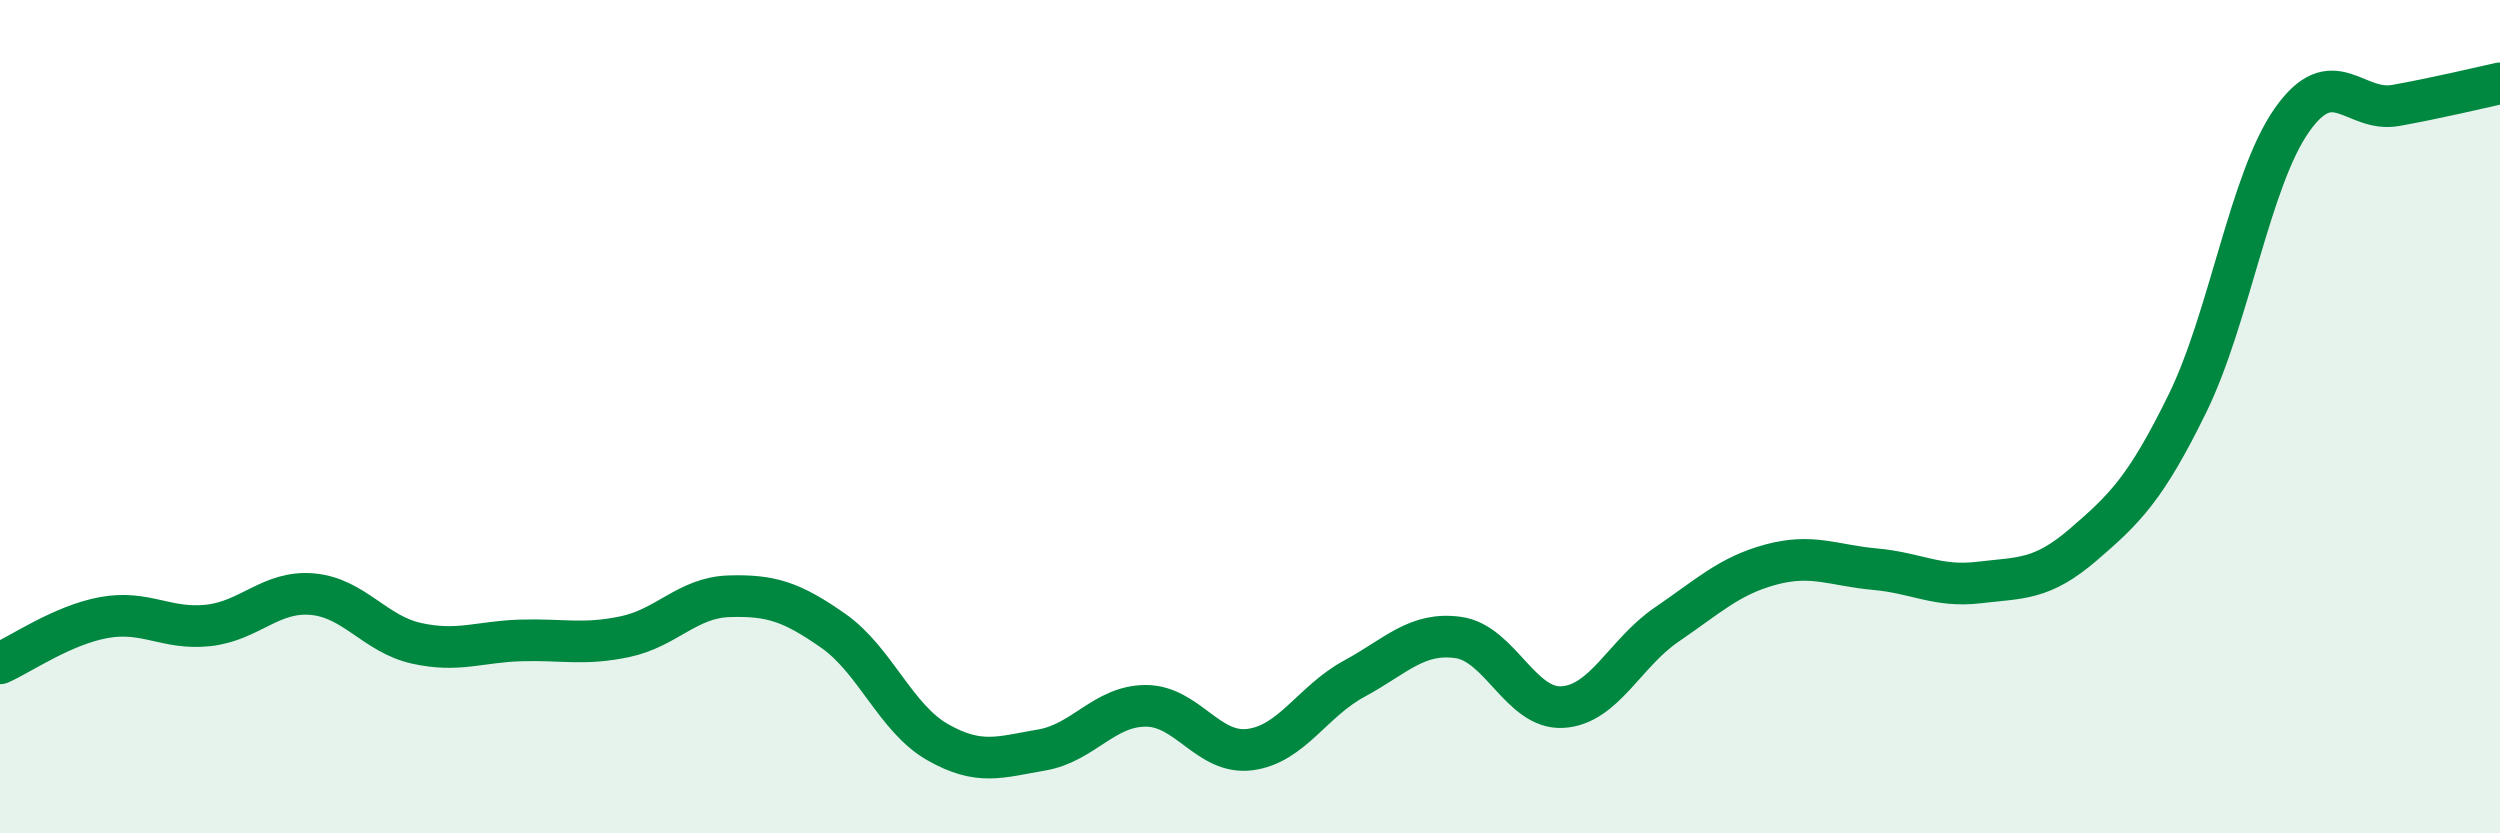
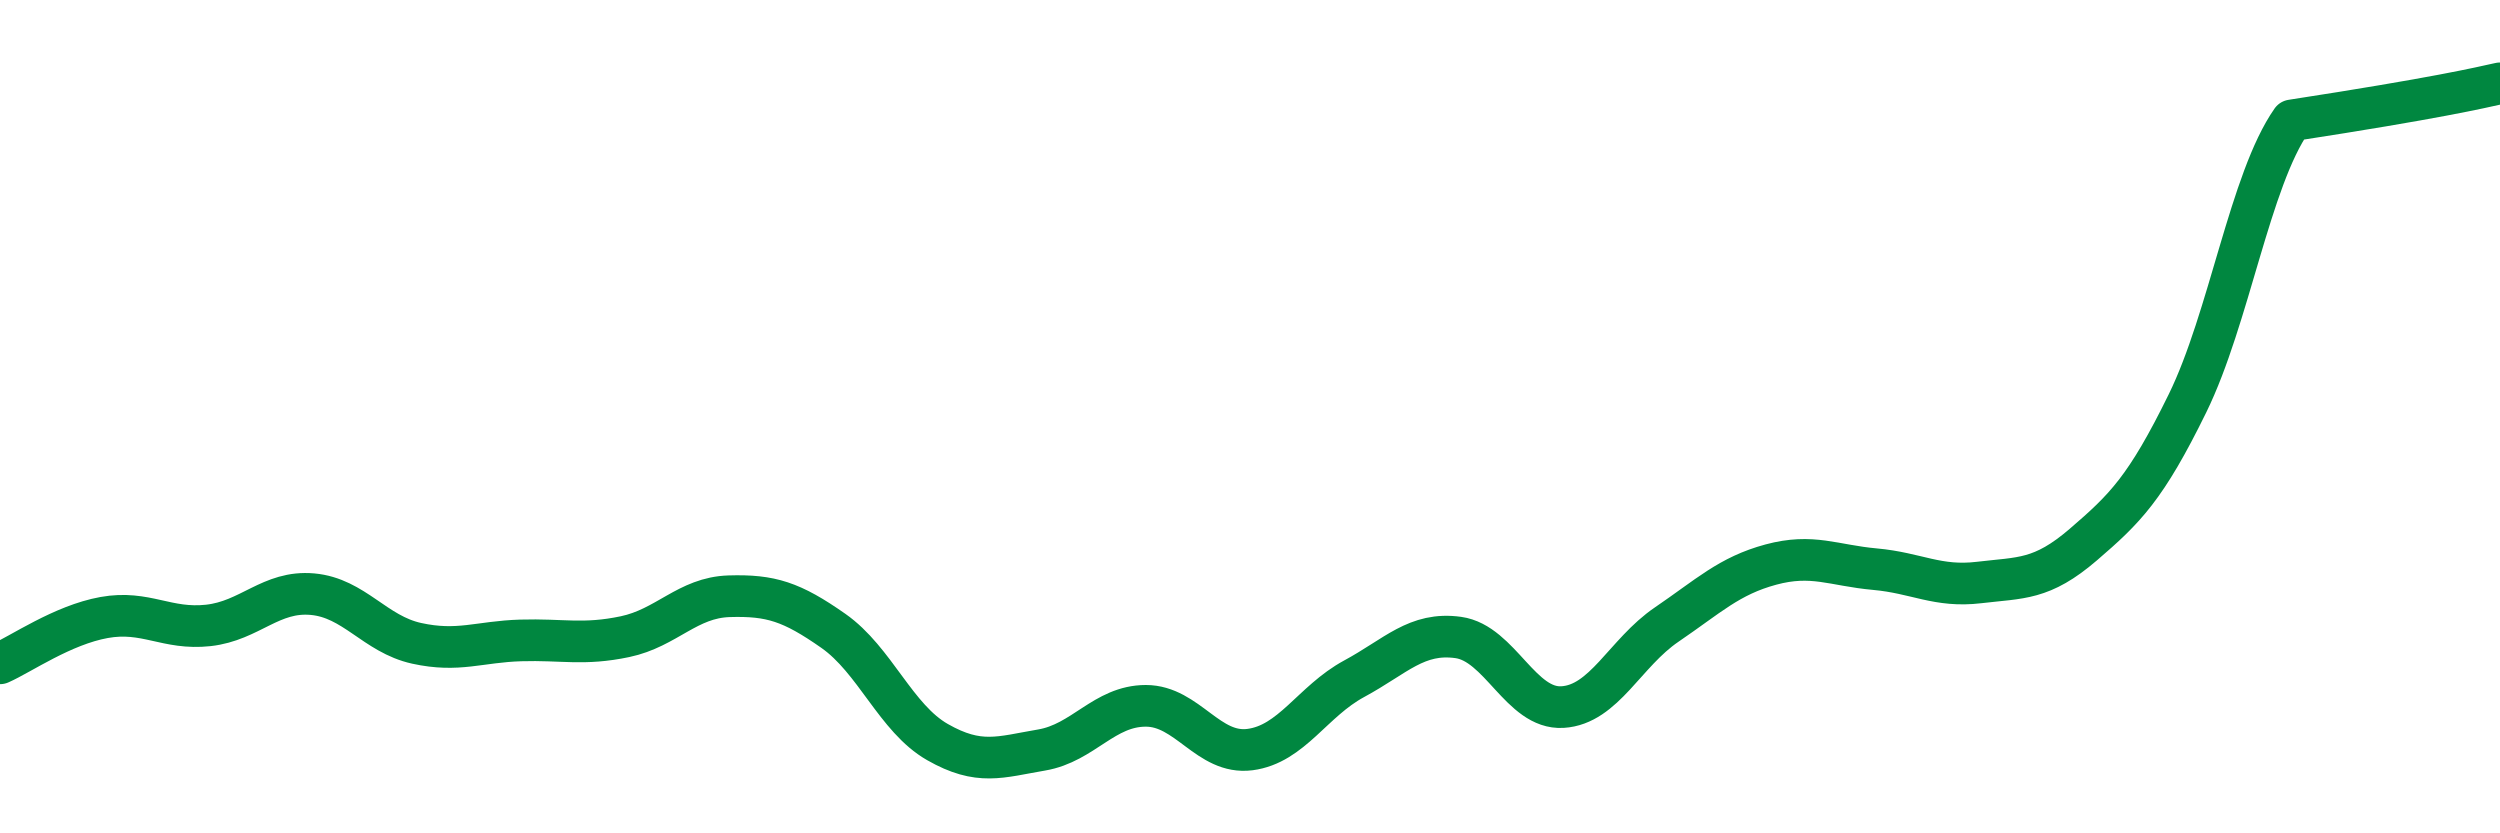
<svg xmlns="http://www.w3.org/2000/svg" width="60" height="20" viewBox="0 0 60 20">
-   <path d="M 0,15.92 C 0.5,15.7 1.5,15 2.5,14.82 C 3.5,14.64 4,15.12 5,15.01 C 6,14.9 6.5,14.17 7.5,14.26 C 8.5,14.35 9,15.22 10,15.44 C 11,15.66 11.5,15.4 12.5,15.37 C 13.5,15.34 14,15.49 15,15.28 C 16,15.07 16.5,14.34 17.5,14.31 C 18.5,14.28 19,14.44 20,15.14 C 21,15.84 21.5,17.24 22.5,17.81 C 23.5,18.38 24,18.17 25,18 C 26,17.83 26.5,16.94 27.5,16.94 C 28.5,16.94 29,18.12 30,17.99 C 31,17.86 31.5,16.83 32.5,16.29 C 33.5,15.75 34,15.16 35,15.3 C 36,15.44 36.5,17.03 37.5,16.97 C 38.5,16.91 39,15.67 40,14.99 C 41,14.31 41.5,13.82 42.5,13.55 C 43.5,13.28 44,13.57 45,13.66 C 46,13.75 46.5,14.1 47.5,13.98 C 48.5,13.86 49,13.93 50,13.07 C 51,12.21 51.5,11.72 52.5,9.68 C 53.5,7.64 54,4.32 55,2.89 C 56,1.46 56.5,2.71 57.5,2.53 C 58.5,2.35 59.5,2.11 60,2L60 20L0 20Z" fill="#008740" opacity="0.1" stroke-linecap="round" stroke-linejoin="round" />
-   <path d="M 0,15.92 C 0.5,15.7 1.5,15 2.5,14.82 C 3.5,14.64 4,15.12 5,15.01 C 6,14.9 6.5,14.17 7.5,14.26 C 8.5,14.35 9,15.22 10,15.44 C 11,15.66 11.5,15.4 12.5,15.37 C 13.5,15.34 14,15.49 15,15.28 C 16,15.07 16.5,14.34 17.5,14.31 C 18.5,14.28 19,14.44 20,15.14 C 21,15.84 21.5,17.24 22.5,17.81 C 23.5,18.38 24,18.17 25,18 C 26,17.83 26.5,16.94 27.5,16.94 C 28.5,16.94 29,18.12 30,17.99 C 31,17.86 31.5,16.83 32.5,16.29 C 33.5,15.75 34,15.16 35,15.3 C 36,15.44 36.5,17.03 37.5,16.97 C 38.5,16.91 39,15.67 40,14.99 C 41,14.31 41.5,13.82 42.5,13.55 C 43.5,13.28 44,13.57 45,13.66 C 46,13.75 46.5,14.1 47.5,13.98 C 48.5,13.86 49,13.93 50,13.07 C 51,12.21 51.5,11.72 52.5,9.68 C 53.5,7.64 54,4.32 55,2.89 C 56,1.46 56.5,2.71 57.5,2.53 C 58.5,2.35 59.5,2.11 60,2" stroke="#008740" stroke-width="1" fill="none" stroke-linecap="round" stroke-linejoin="round" />
+   <path d="M 0,15.92 C 0.5,15.7 1.5,15 2.5,14.82 C 3.5,14.64 4,15.12 5,15.01 C 6,14.9 6.5,14.17 7.5,14.26 C 8.5,14.35 9,15.22 10,15.44 C 11,15.66 11.5,15.4 12.5,15.37 C 13.5,15.34 14,15.49 15,15.28 C 16,15.07 16.5,14.34 17.5,14.31 C 18.5,14.28 19,14.44 20,15.14 C 21,15.84 21.5,17.24 22.5,17.81 C 23.5,18.38 24,18.17 25,18 C 26,17.83 26.5,16.94 27.5,16.94 C 28.5,16.94 29,18.12 30,17.99 C 31,17.86 31.5,16.83 32.5,16.29 C 33.5,15.75 34,15.16 35,15.3 C 36,15.44 36.5,17.03 37.5,16.97 C 38.5,16.91 39,15.67 40,14.99 C 41,14.31 41.5,13.82 42.5,13.55 C 43.5,13.28 44,13.57 45,13.66 C 46,13.75 46.5,14.1 47.5,13.98 C 48.5,13.86 49,13.93 50,13.07 C 51,12.21 51.5,11.72 52.5,9.68 C 53.5,7.64 54,4.32 55,2.89 C 58.5,2.35 59.5,2.11 60,2" stroke="#008740" stroke-width="1" fill="none" stroke-linecap="round" stroke-linejoin="round" />
</svg>